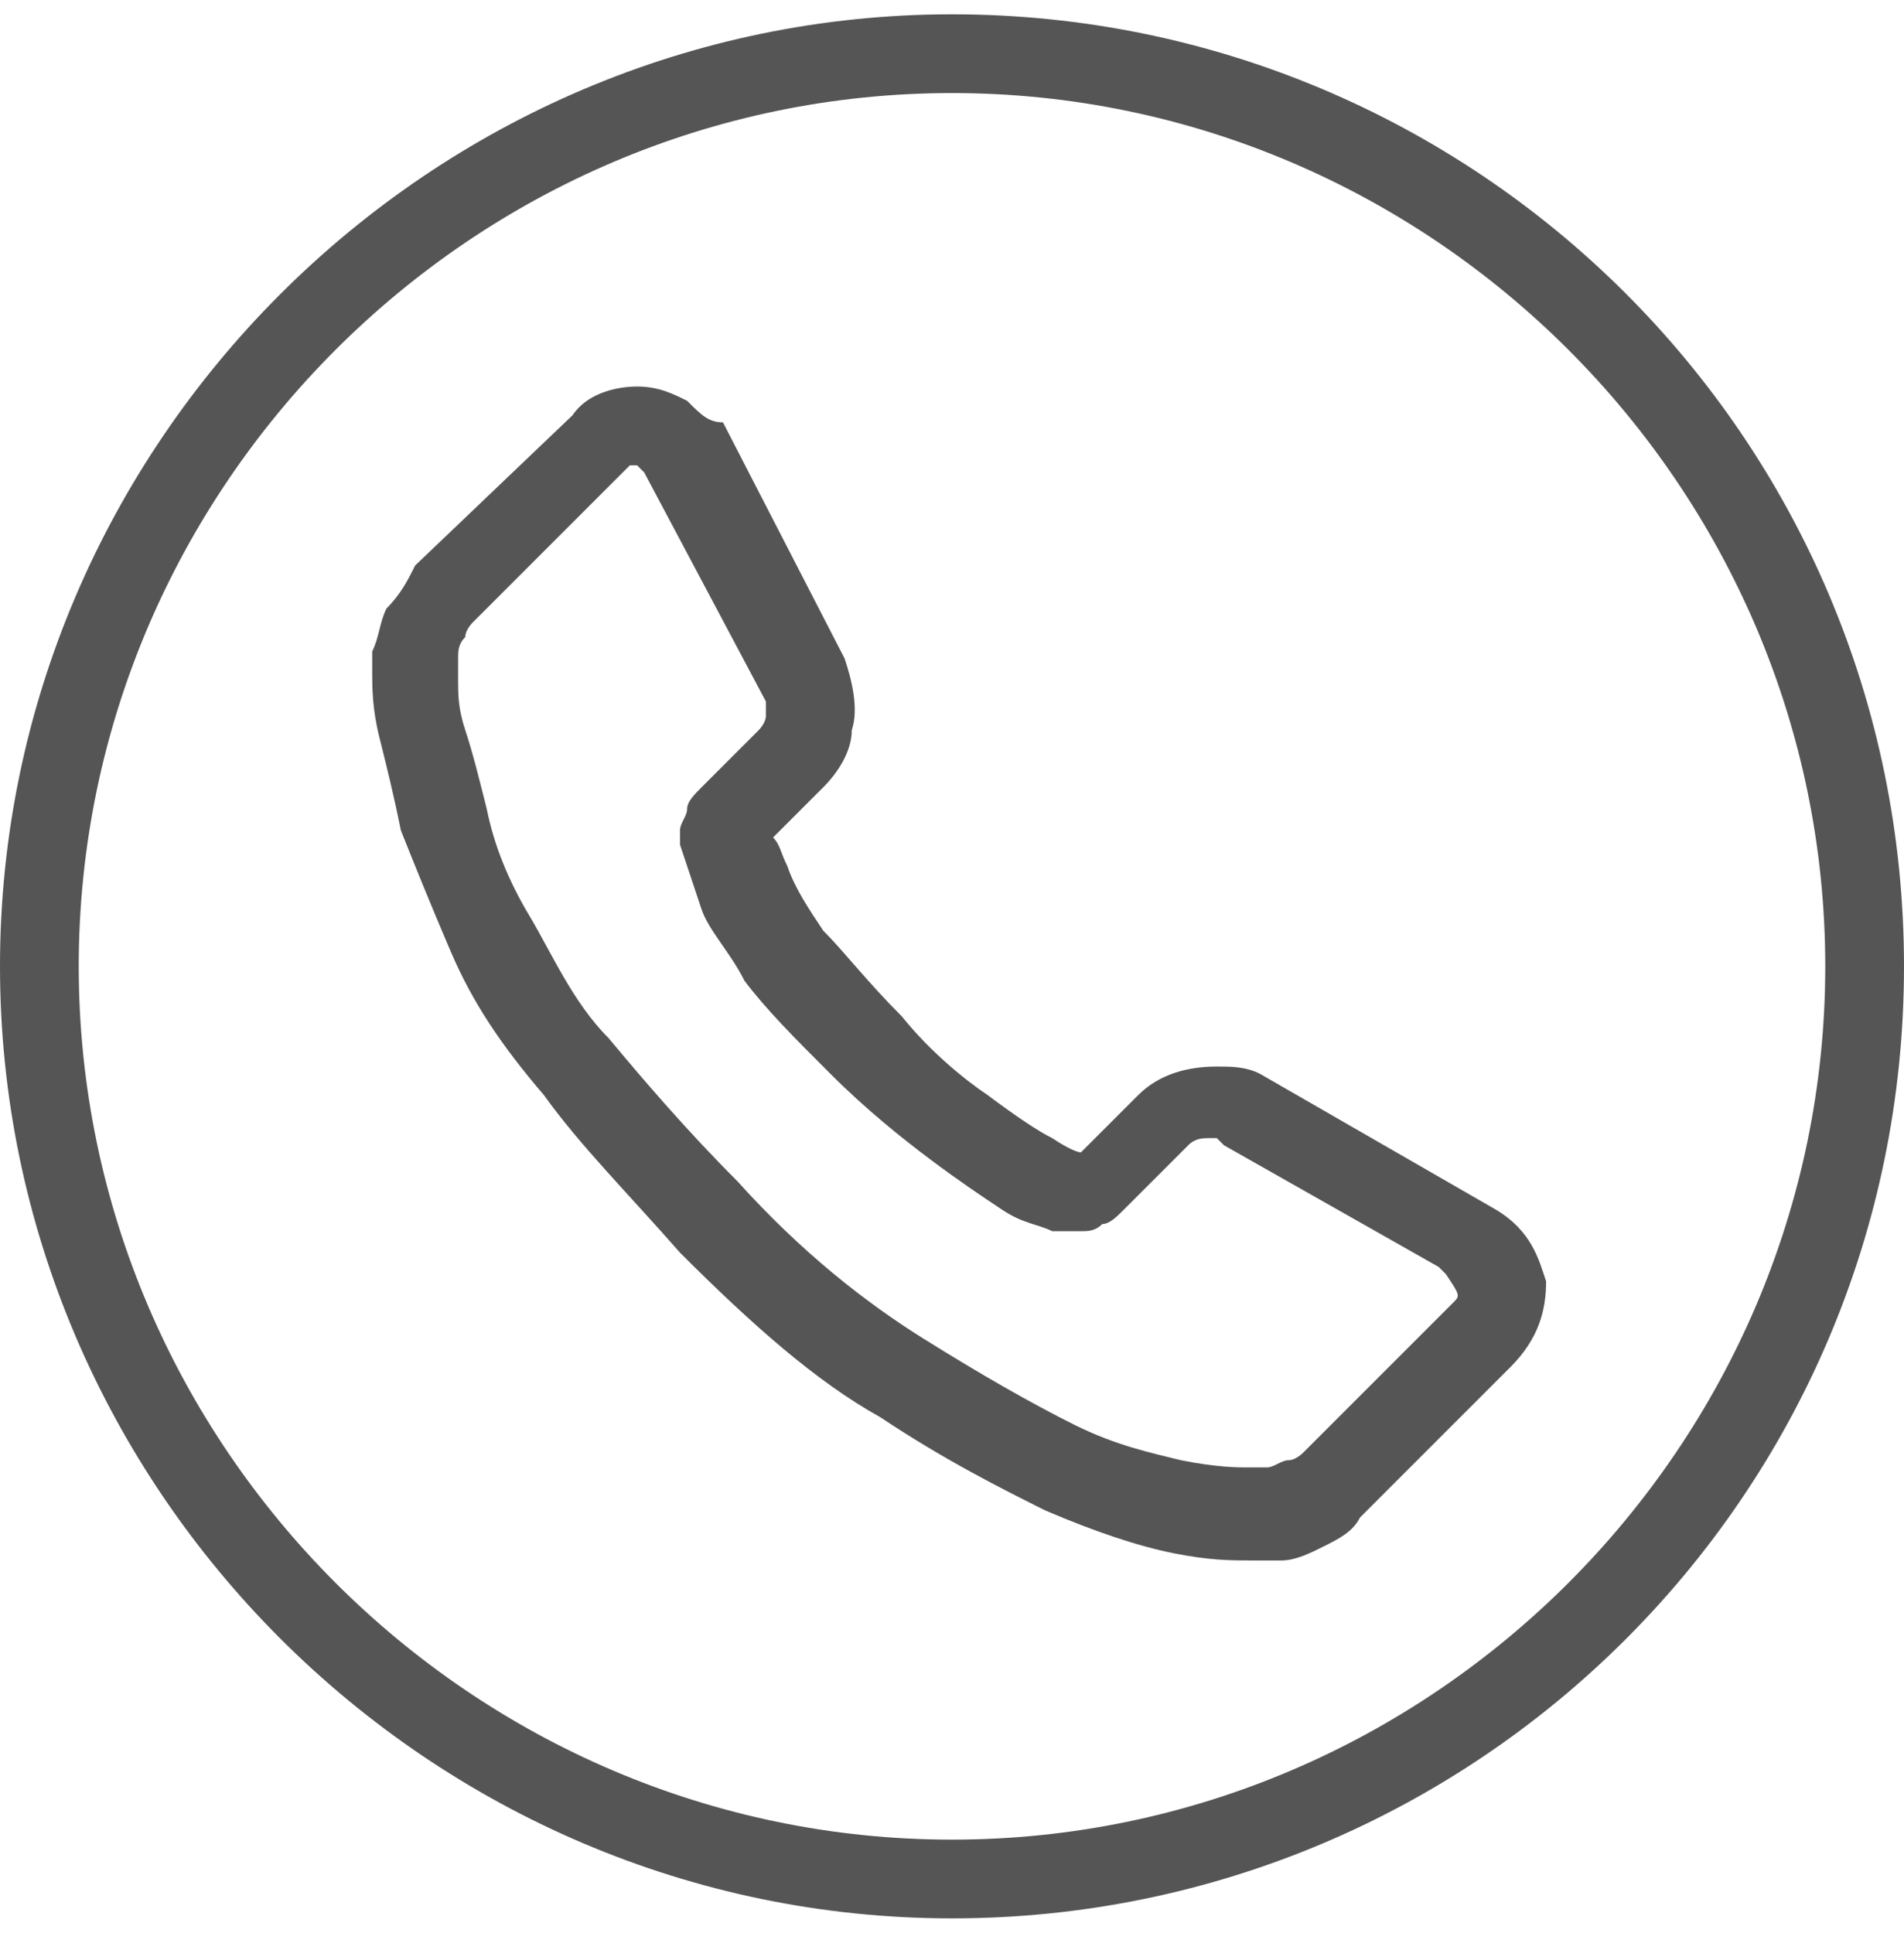
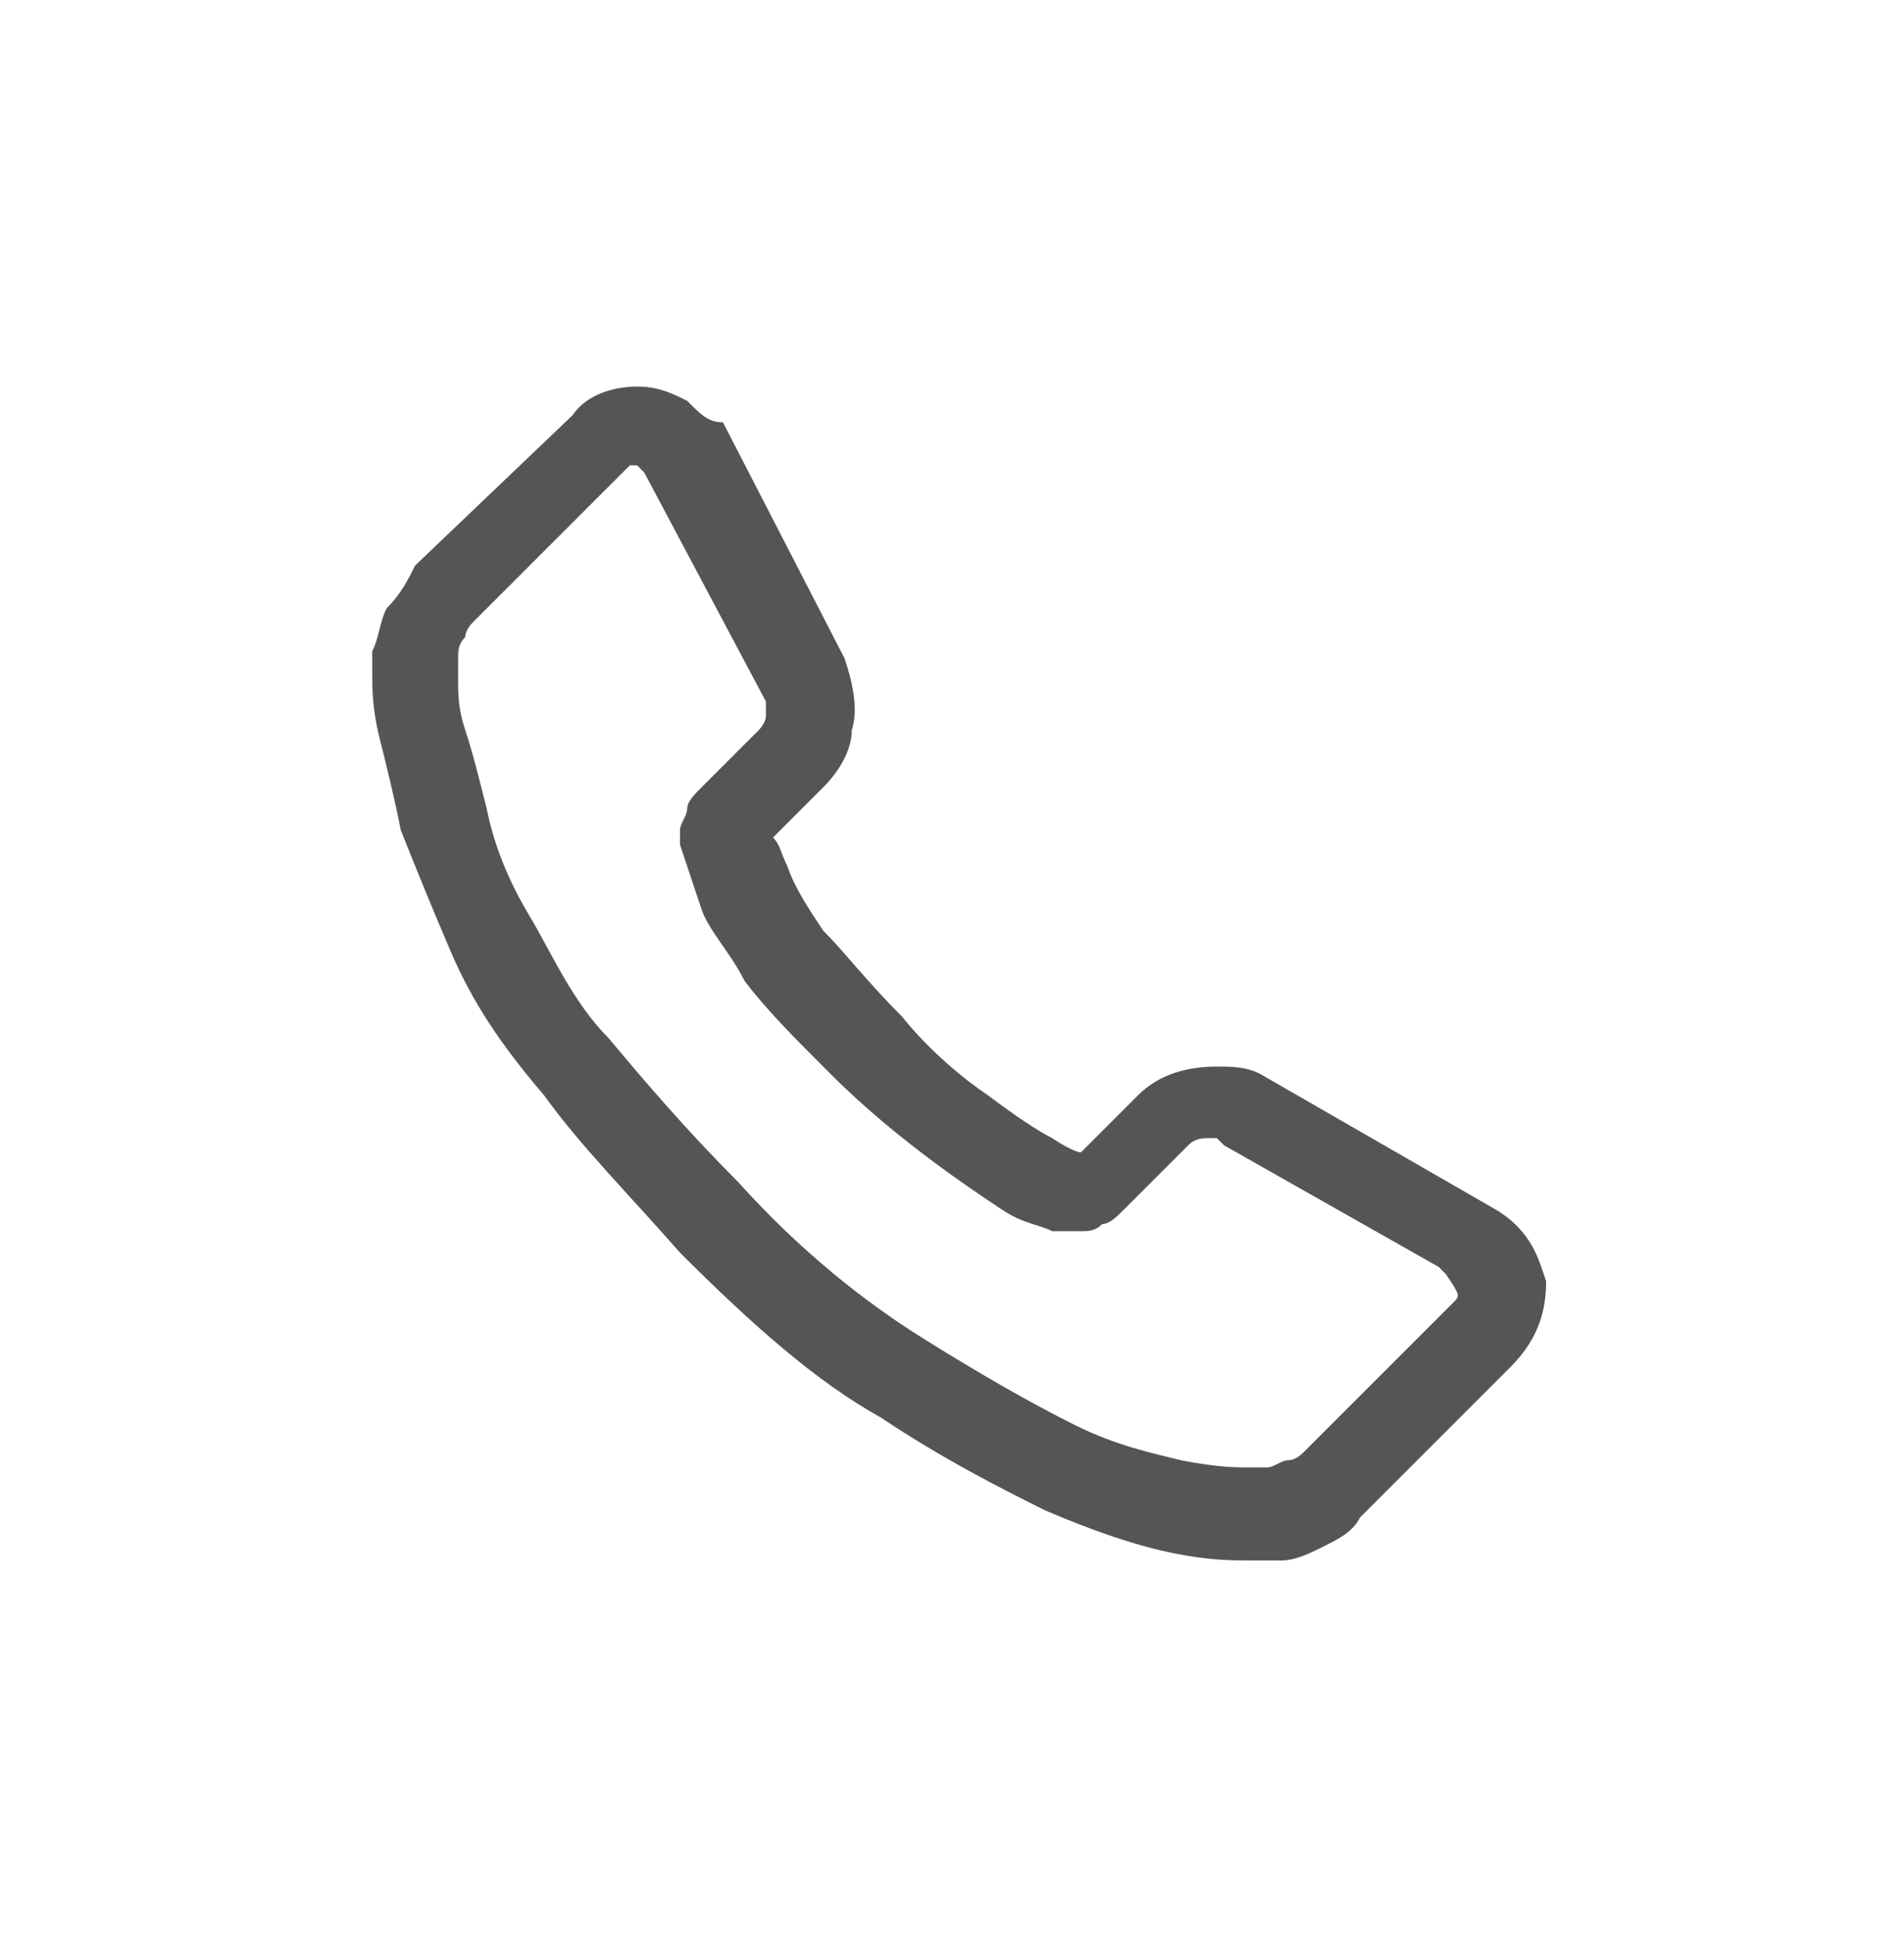
<svg xmlns="http://www.w3.org/2000/svg" version="1.1" id="Laag_1" x="0px" y="0px" width="26.6px" height="27px" viewBox="0 0 26.6 27" style="enable-background:new 0 0 26.6 27;" xml:space="preserve">
  <style type="text/css"> .st0{fill:#565555;} </style>
  <path class="st0" d="M21.6,17.9L21.6,17.9c-0.1-0.3-0.2-0.7-0.7-1L17.6,15h0c-0.2-0.1-0.4-0.1-0.6-0.1c-0.4,0-0.8,0.1-1.1,0.4 l-0.8,0.8c0,0-0.1,0-0.4-0.2c-0.2-0.1-0.5-0.3-0.9-0.6c-0.3-0.2-0.8-0.6-1.2-1.1l0,0c-0.5-0.5-0.8-0.9-1.1-1.2 c-0.2-0.3-0.4-0.6-0.5-0.9v0c-0.1-0.2-0.1-0.3-0.2-0.4l0.7-0.7c0.2-0.2,0.4-0.5,0.4-0.8c0.1-0.3,0-0.7-0.1-1l-1.7-3.3l0,0 C9.9,5.9,9.8,5.8,9.6,5.6C9.4,5.5,9.2,5.4,8.9,5.4C8.6,5.4,8.2,5.5,8,5.8L5.8,7.9C5.7,8.1,5.6,8.3,5.4,8.5C5.3,8.7,5.3,8.9,5.2,9.1 l0,0v0c0,0,0,0.1,0,0.3c0,0.2,0,0.5,0.1,0.9c0.1,0.4,0.2,0.8,0.3,1.3c0.2,0.5,0.4,1,0.7,1.7C6.6,14,7,14.6,7.6,15.3 c0.5,0.7,1.2,1.4,1.9,2.2c1,1,1.9,1.8,2.8,2.3c0.9,0.6,1.7,1,2.3,1.3c0.7,0.3,1.3,0.5,1.8,0.6c0.5,0.1,0.8,0.1,1.1,0.1 c0.1,0,0.2,0,0.3,0c0,0,0,0,0.1,0h0l0,0c0.2,0,0.4-0.1,0.6-0.2c0.2-0.1,0.4-0.2,0.5-0.4l2.1-2.1C21.5,18.7,21.6,18.3,21.6,17.9z M20.3,18.2l-2.1,2.1l0,0c0,0-0.1,0.1-0.2,0.1c-0.1,0-0.2,0.1-0.3,0.1c0,0,0,0-0.1,0c0,0-0.1,0-0.2,0c-0.1,0-0.4,0-0.9-0.1 c-0.4-0.1-0.9-0.2-1.5-0.5c-0.6-0.3-1.3-0.7-2.1-1.2c-0.8-0.5-1.7-1.2-2.6-2.2l0,0c-0.7-0.7-1.3-1.4-1.8-2C8,14,7.7,13.3,7.4,12.8 c-0.3-0.5-0.5-1-0.6-1.5c-0.1-0.4-0.2-0.8-0.3-1.1C6.4,9.9,6.4,9.7,6.4,9.5c0-0.2,0-0.2,0-0.3c0-0.1,0-0.2,0.1-0.3 c0-0.1,0.1-0.2,0.1-0.2l2.2-2.2c0,0,0.1,0,0.1,0c0,0,0,0,0,0c0,0,0.1,0.1,0.1,0.1l1.7,3.2l0,0c0,0,0,0.1,0,0.2 c0,0.1-0.1,0.2-0.1,0.2l-0.8,0.8c-0.1,0.1-0.2,0.2-0.2,0.3c0,0.1-0.1,0.2-0.1,0.3v0.1l0,0.1c0.1,0.3,0.2,0.6,0.3,0.9 c0.1,0.3,0.4,0.6,0.6,1c0.3,0.4,0.7,0.8,1.2,1.3c0.5,0.5,1,0.9,1.4,1.2c0.4,0.3,0.7,0.5,1,0.7c0.3,0.2,0.5,0.2,0.7,0.3l0.3,0h0.1 c0.1,0,0.2,0,0.3-0.1c0.1,0,0.2-0.1,0.3-0.2l0.9-0.9c0.1-0.1,0.2-0.1,0.3-0.1c0.1,0,0.1,0,0.1,0l0.1,0.1h0l3,1.7 c0.1,0.1,0.1,0.1,0.1,0.1C20.4,18.1,20.4,18.1,20.3,18.2z" />
-   <path class="st0" d="M13.3,26.8C6,26.8,0,20.8,0,13.5S6,0.2,13.3,0.2s13.3,5.9,13.3,13.3S20.6,26.8,13.3,26.8z M13.3,1.3 C6.6,1.3,1.1,6.8,1.1,13.5s5.5,12.2,12.2,12.2s12.2-5.5,12.2-12.2S20,1.3,13.3,1.3z" />
</svg>